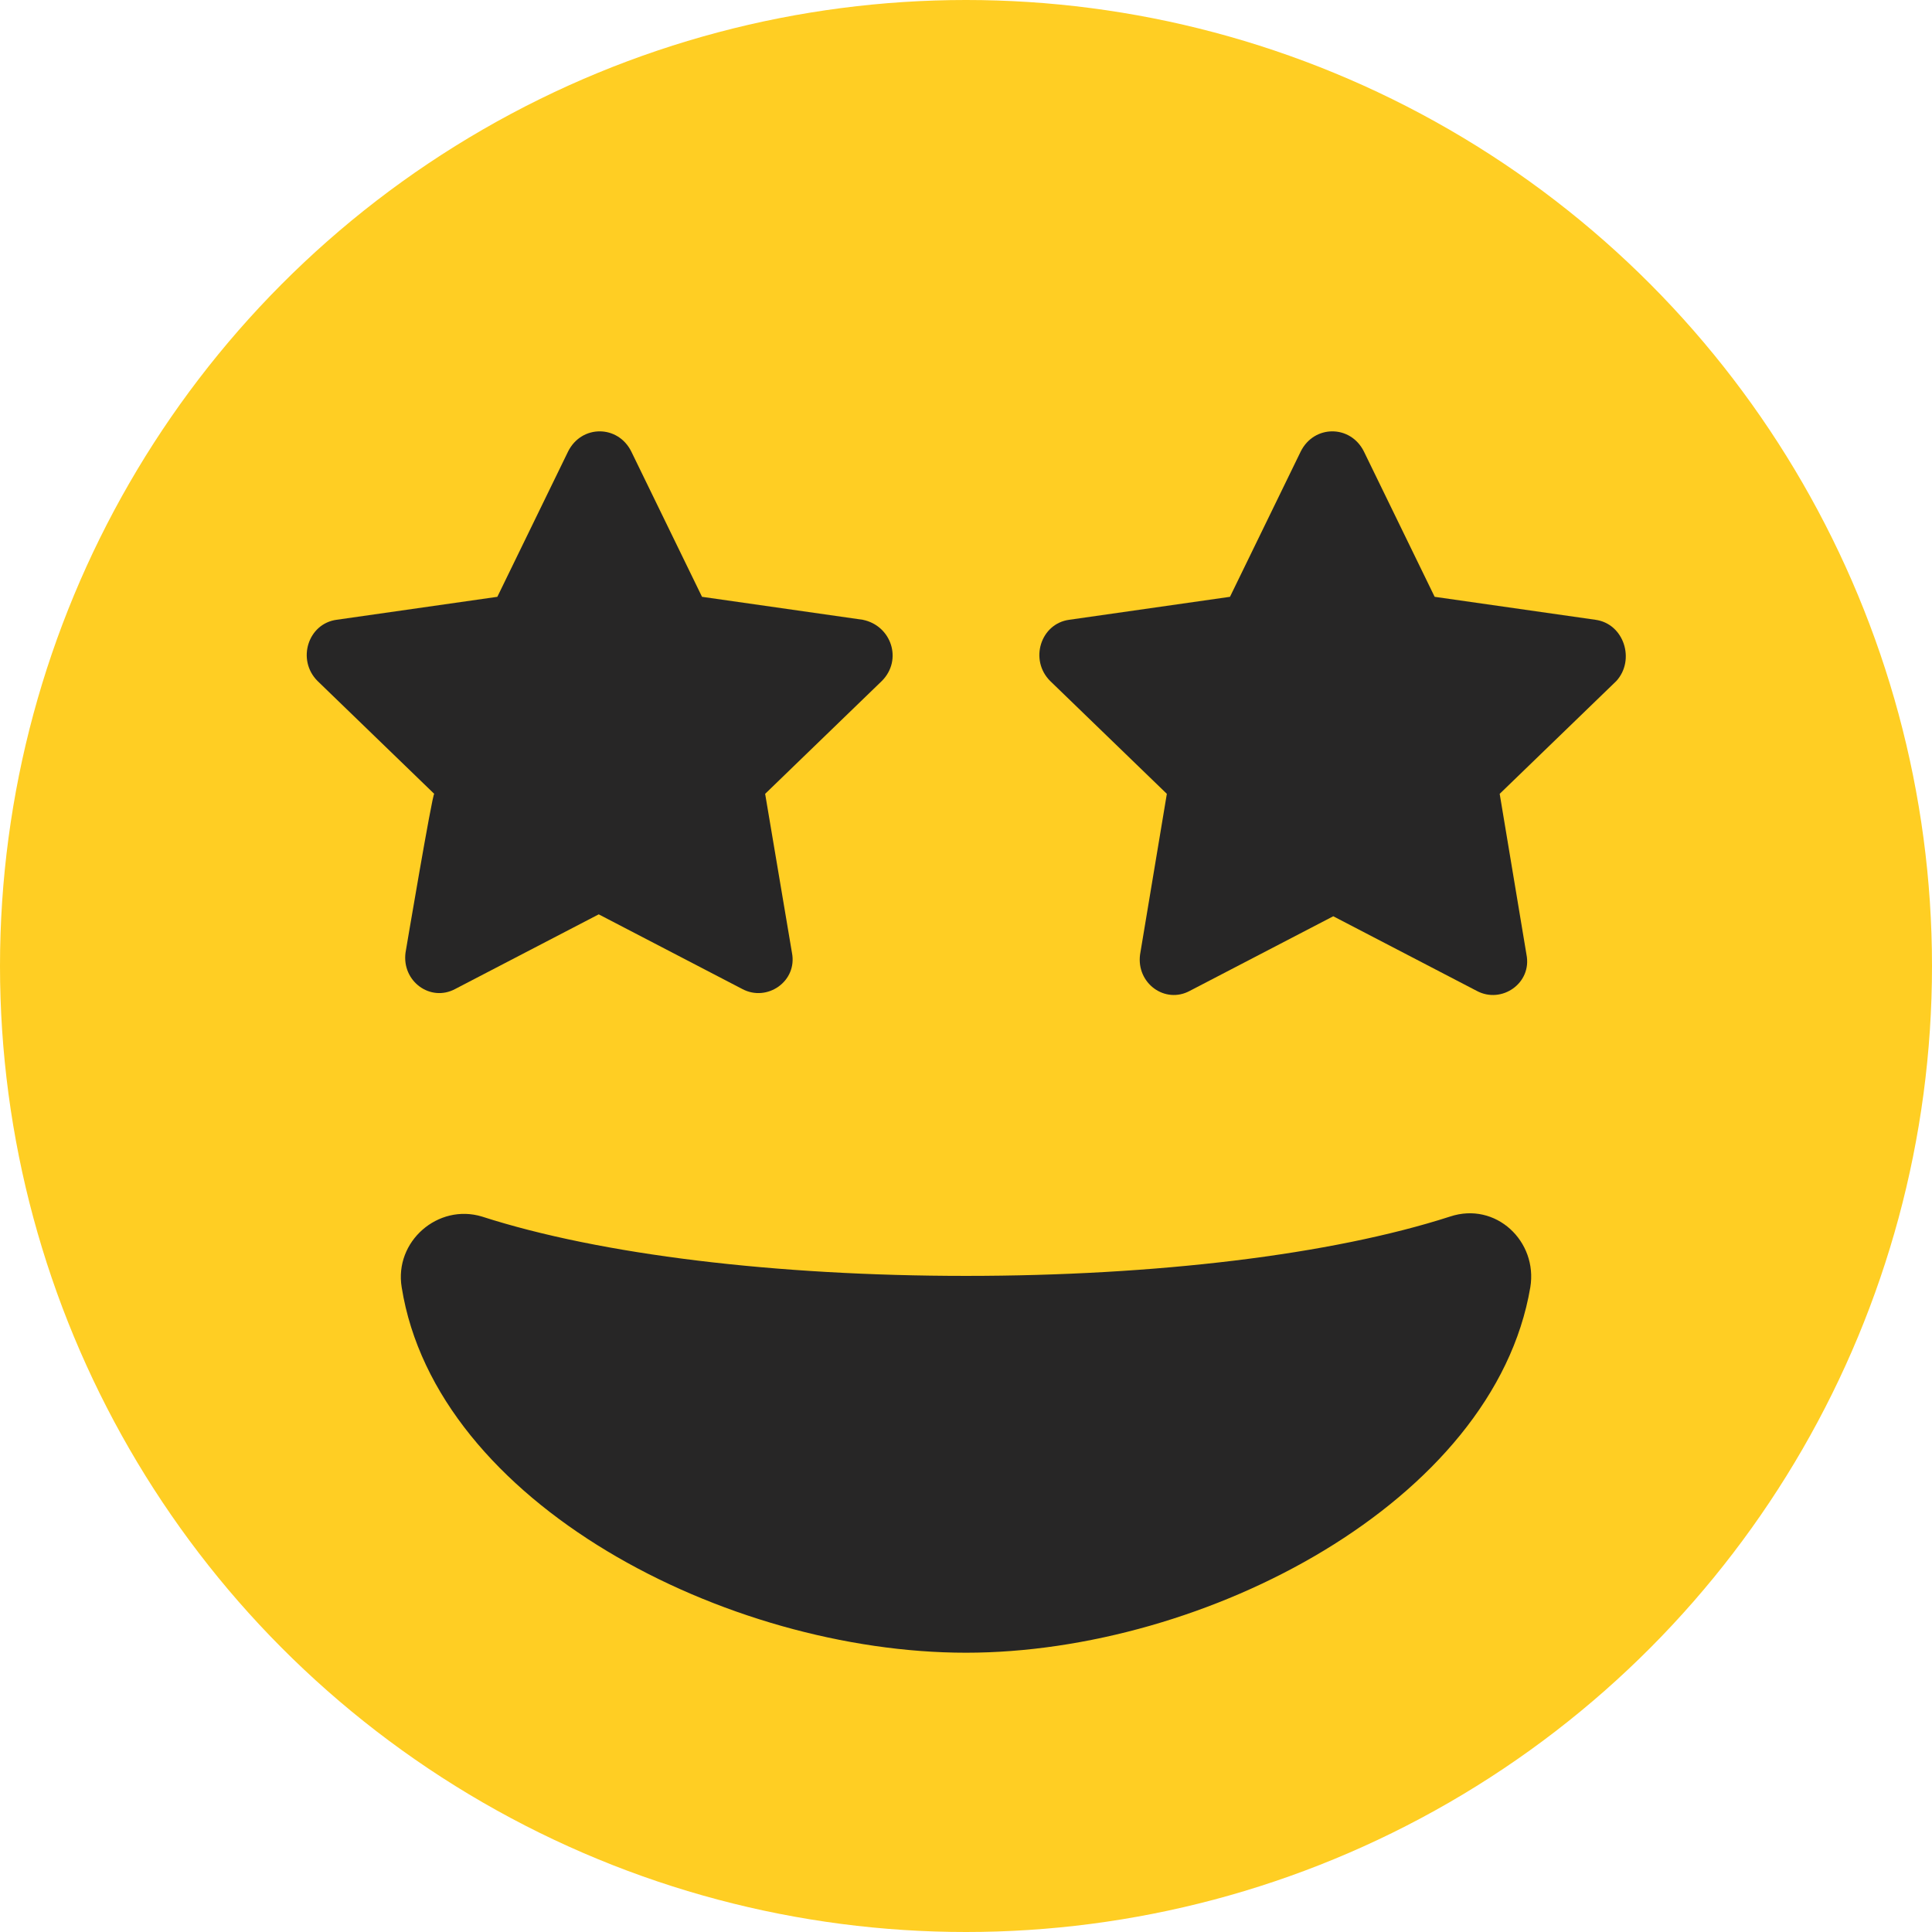
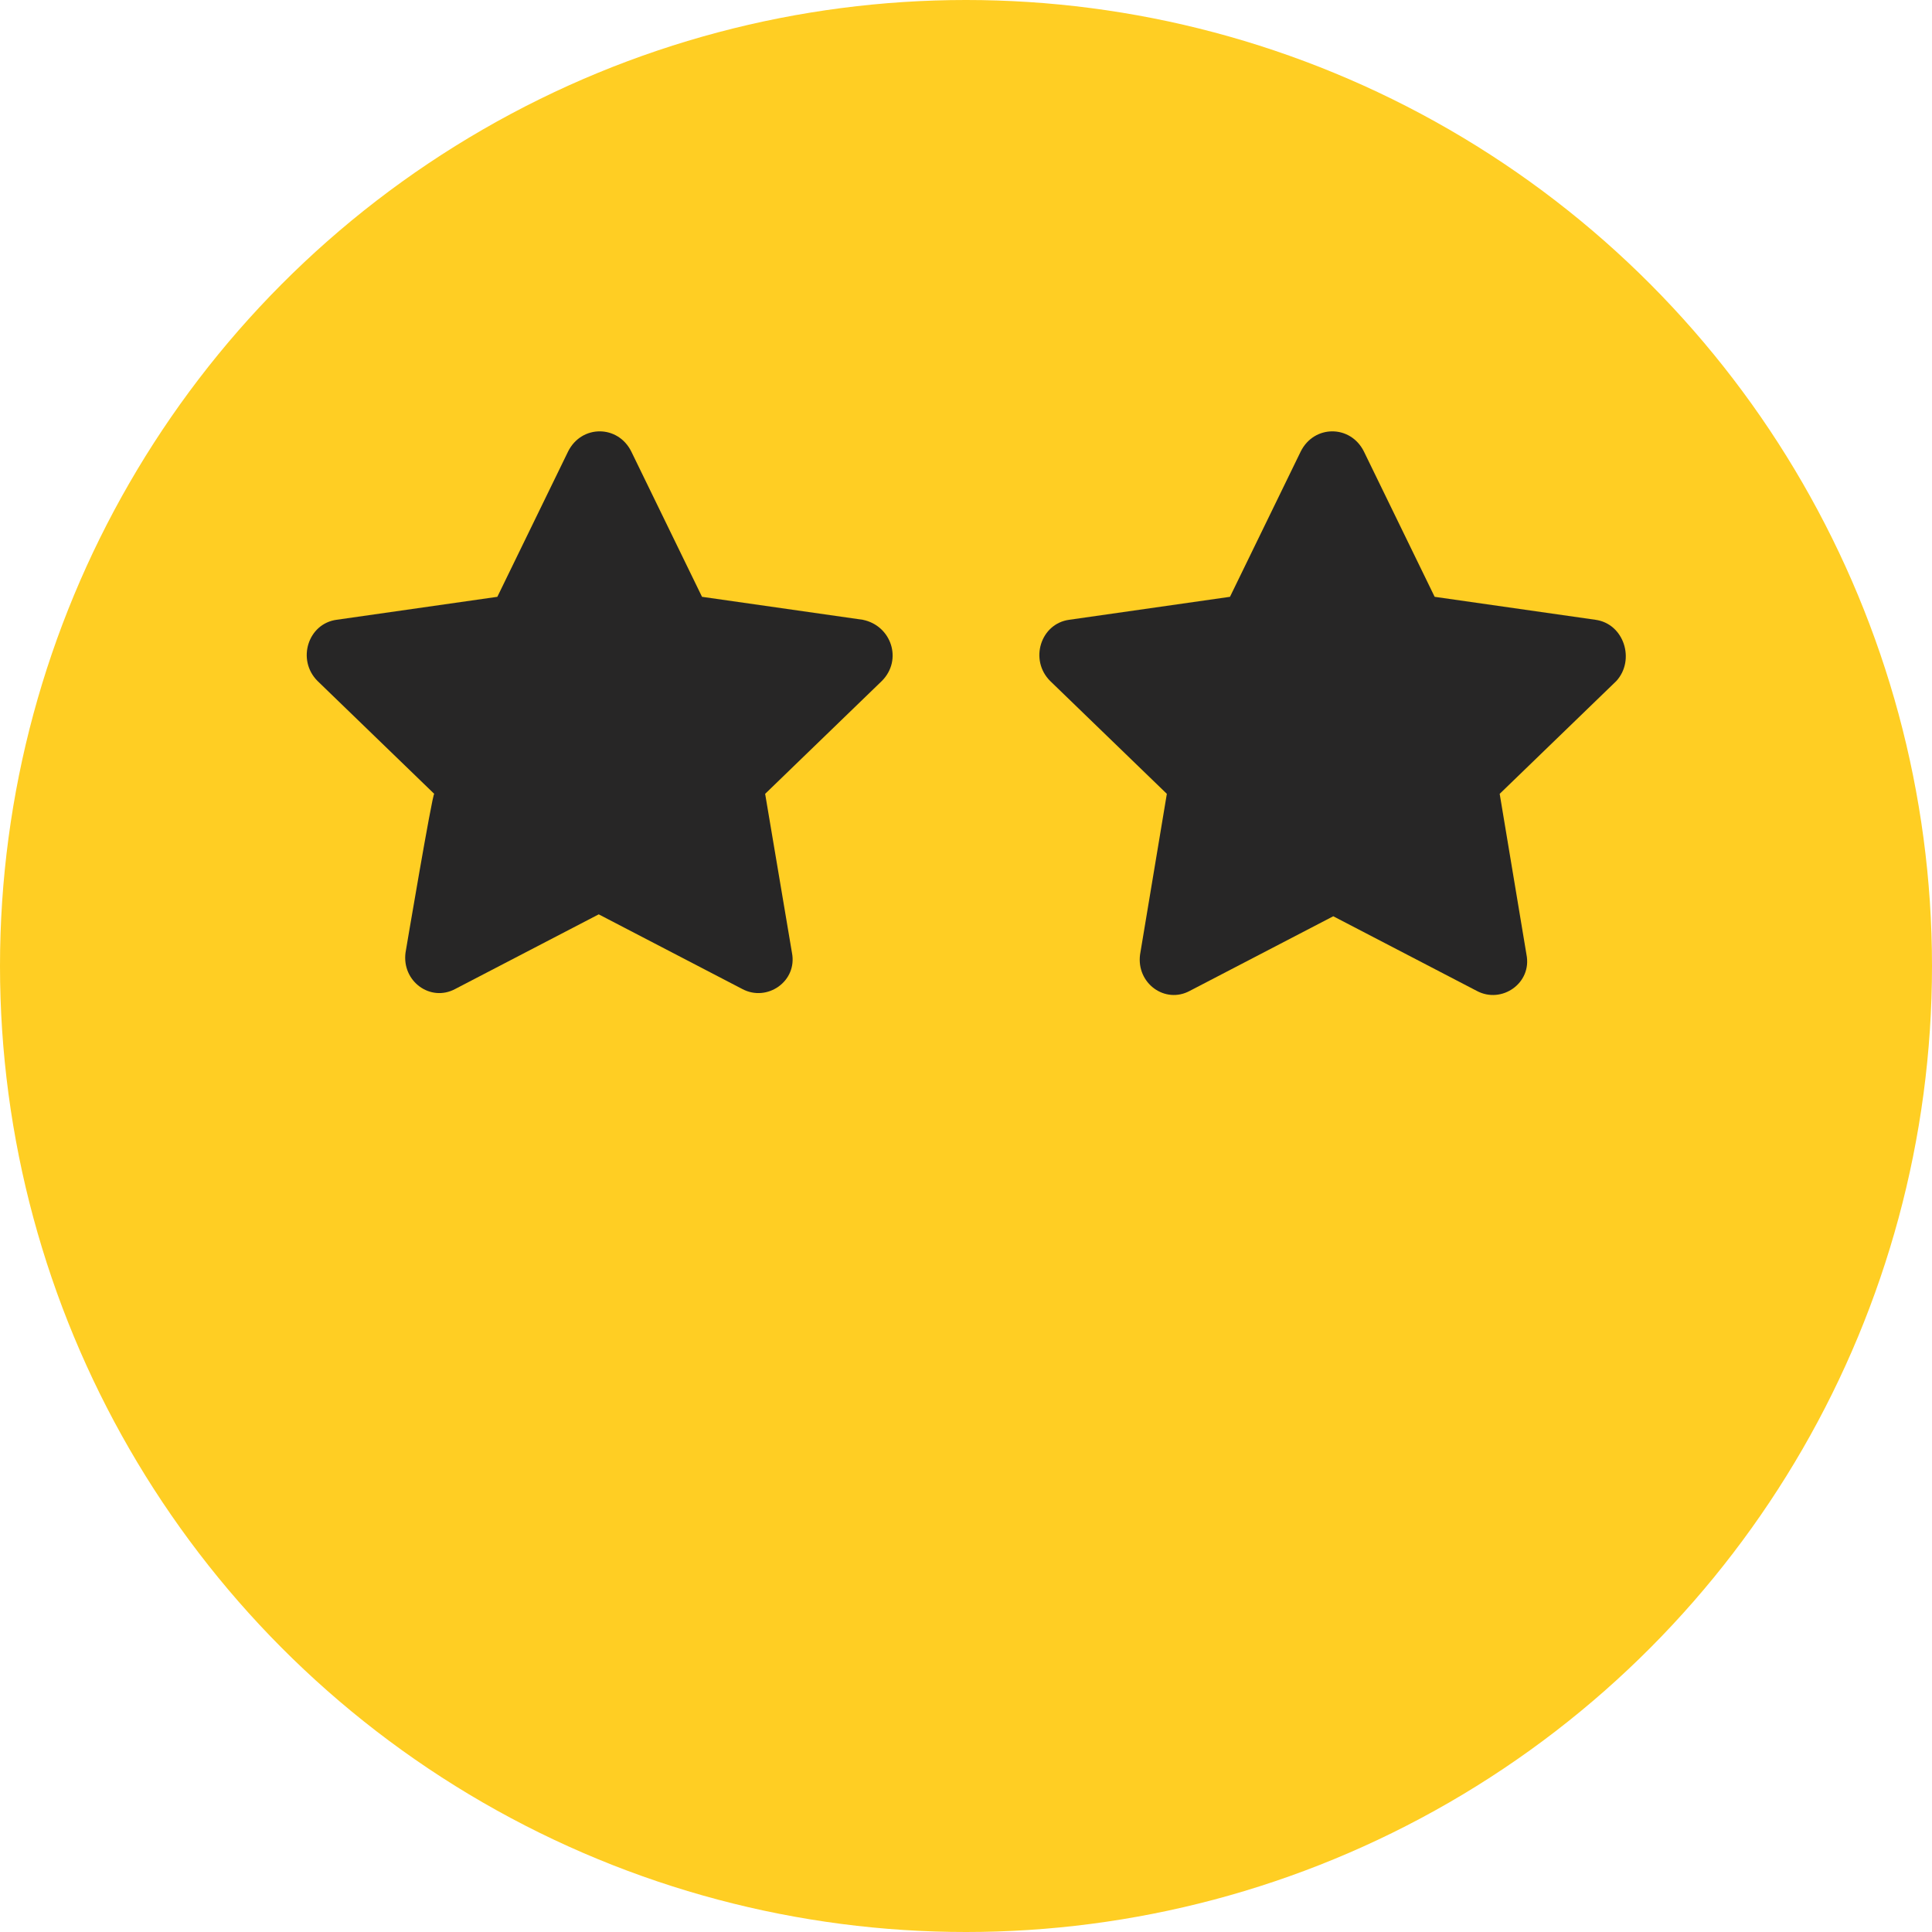
<svg xmlns="http://www.w3.org/2000/svg" version="1.1" id="Layer_1" x="0px" y="0px" viewBox="0 0 101 101" style="enable-background:new 0 0 101 101;" xml:space="preserve">
  <style type="text/css">
	.excellent{fill:none;}
	.st0{fill:#010101;}
	.st1{fill:#262626;}
	.st2{fill:#FFCD21;}
	.st3{fill:#C12032;}
	.st4{fill:#FFCE23;}
	.st5{fill:#272626;}
</style>
  <g id="excellent_1_">
    <circle class="st4" cx="50.5" cy="50.5" r="50.5" />
-     <path class="st5" d="M75.8,63.6c-6.2,2-15.4,3.1-25.3,3.1s-19.1-1.1-25.3-3.1c-2.3-0.7-4.6,1.3-4.2,3.7   C22.8,78.6,38,86.4,50.5,86.4S78.1,78.5,80,67.3C80.4,64.9,78.2,62.8,75.8,63.6L75.8,63.6z" />
    <path class="st5" d="M21.2,49.8c-0.2,1.5,1.3,2.6,2.6,1.9l7.5-3.9l7.5,3.9c1.3,0.7,2.9-0.4,2.6-1.9L40,41.5l6.1-5.9   c1.1-1.1,0.5-2.9-1-3.2l-8.4-1.2L33,23.6c-0.7-1.4-2.6-1.4-3.3,0L26,31.2l-8.4,1.2c-1.5,0.2-2.1,2.1-1,3.2l6.1,5.9   C22.6,41.5,21.2,49.8,21.2,49.8z" />
    <path class="st5" d="M83.4,32.4L75,31.2l-3.7-7.6c-0.7-1.4-2.6-1.4-3.3,0l-3.7,7.6l-8.4,1.2c-1.5,0.2-2.1,2.1-1,3.2l6.1,5.9   l-1.4,8.4c-0.2,1.5,1.3,2.6,2.6,1.9l7.5-3.9l7.5,3.9c1.3,0.7,2.9-0.4,2.6-1.9l-1.4-8.4l6.1-5.9C85.5,34.5,84.9,32.6,83.4,32.4z" />
  </g>
</svg>